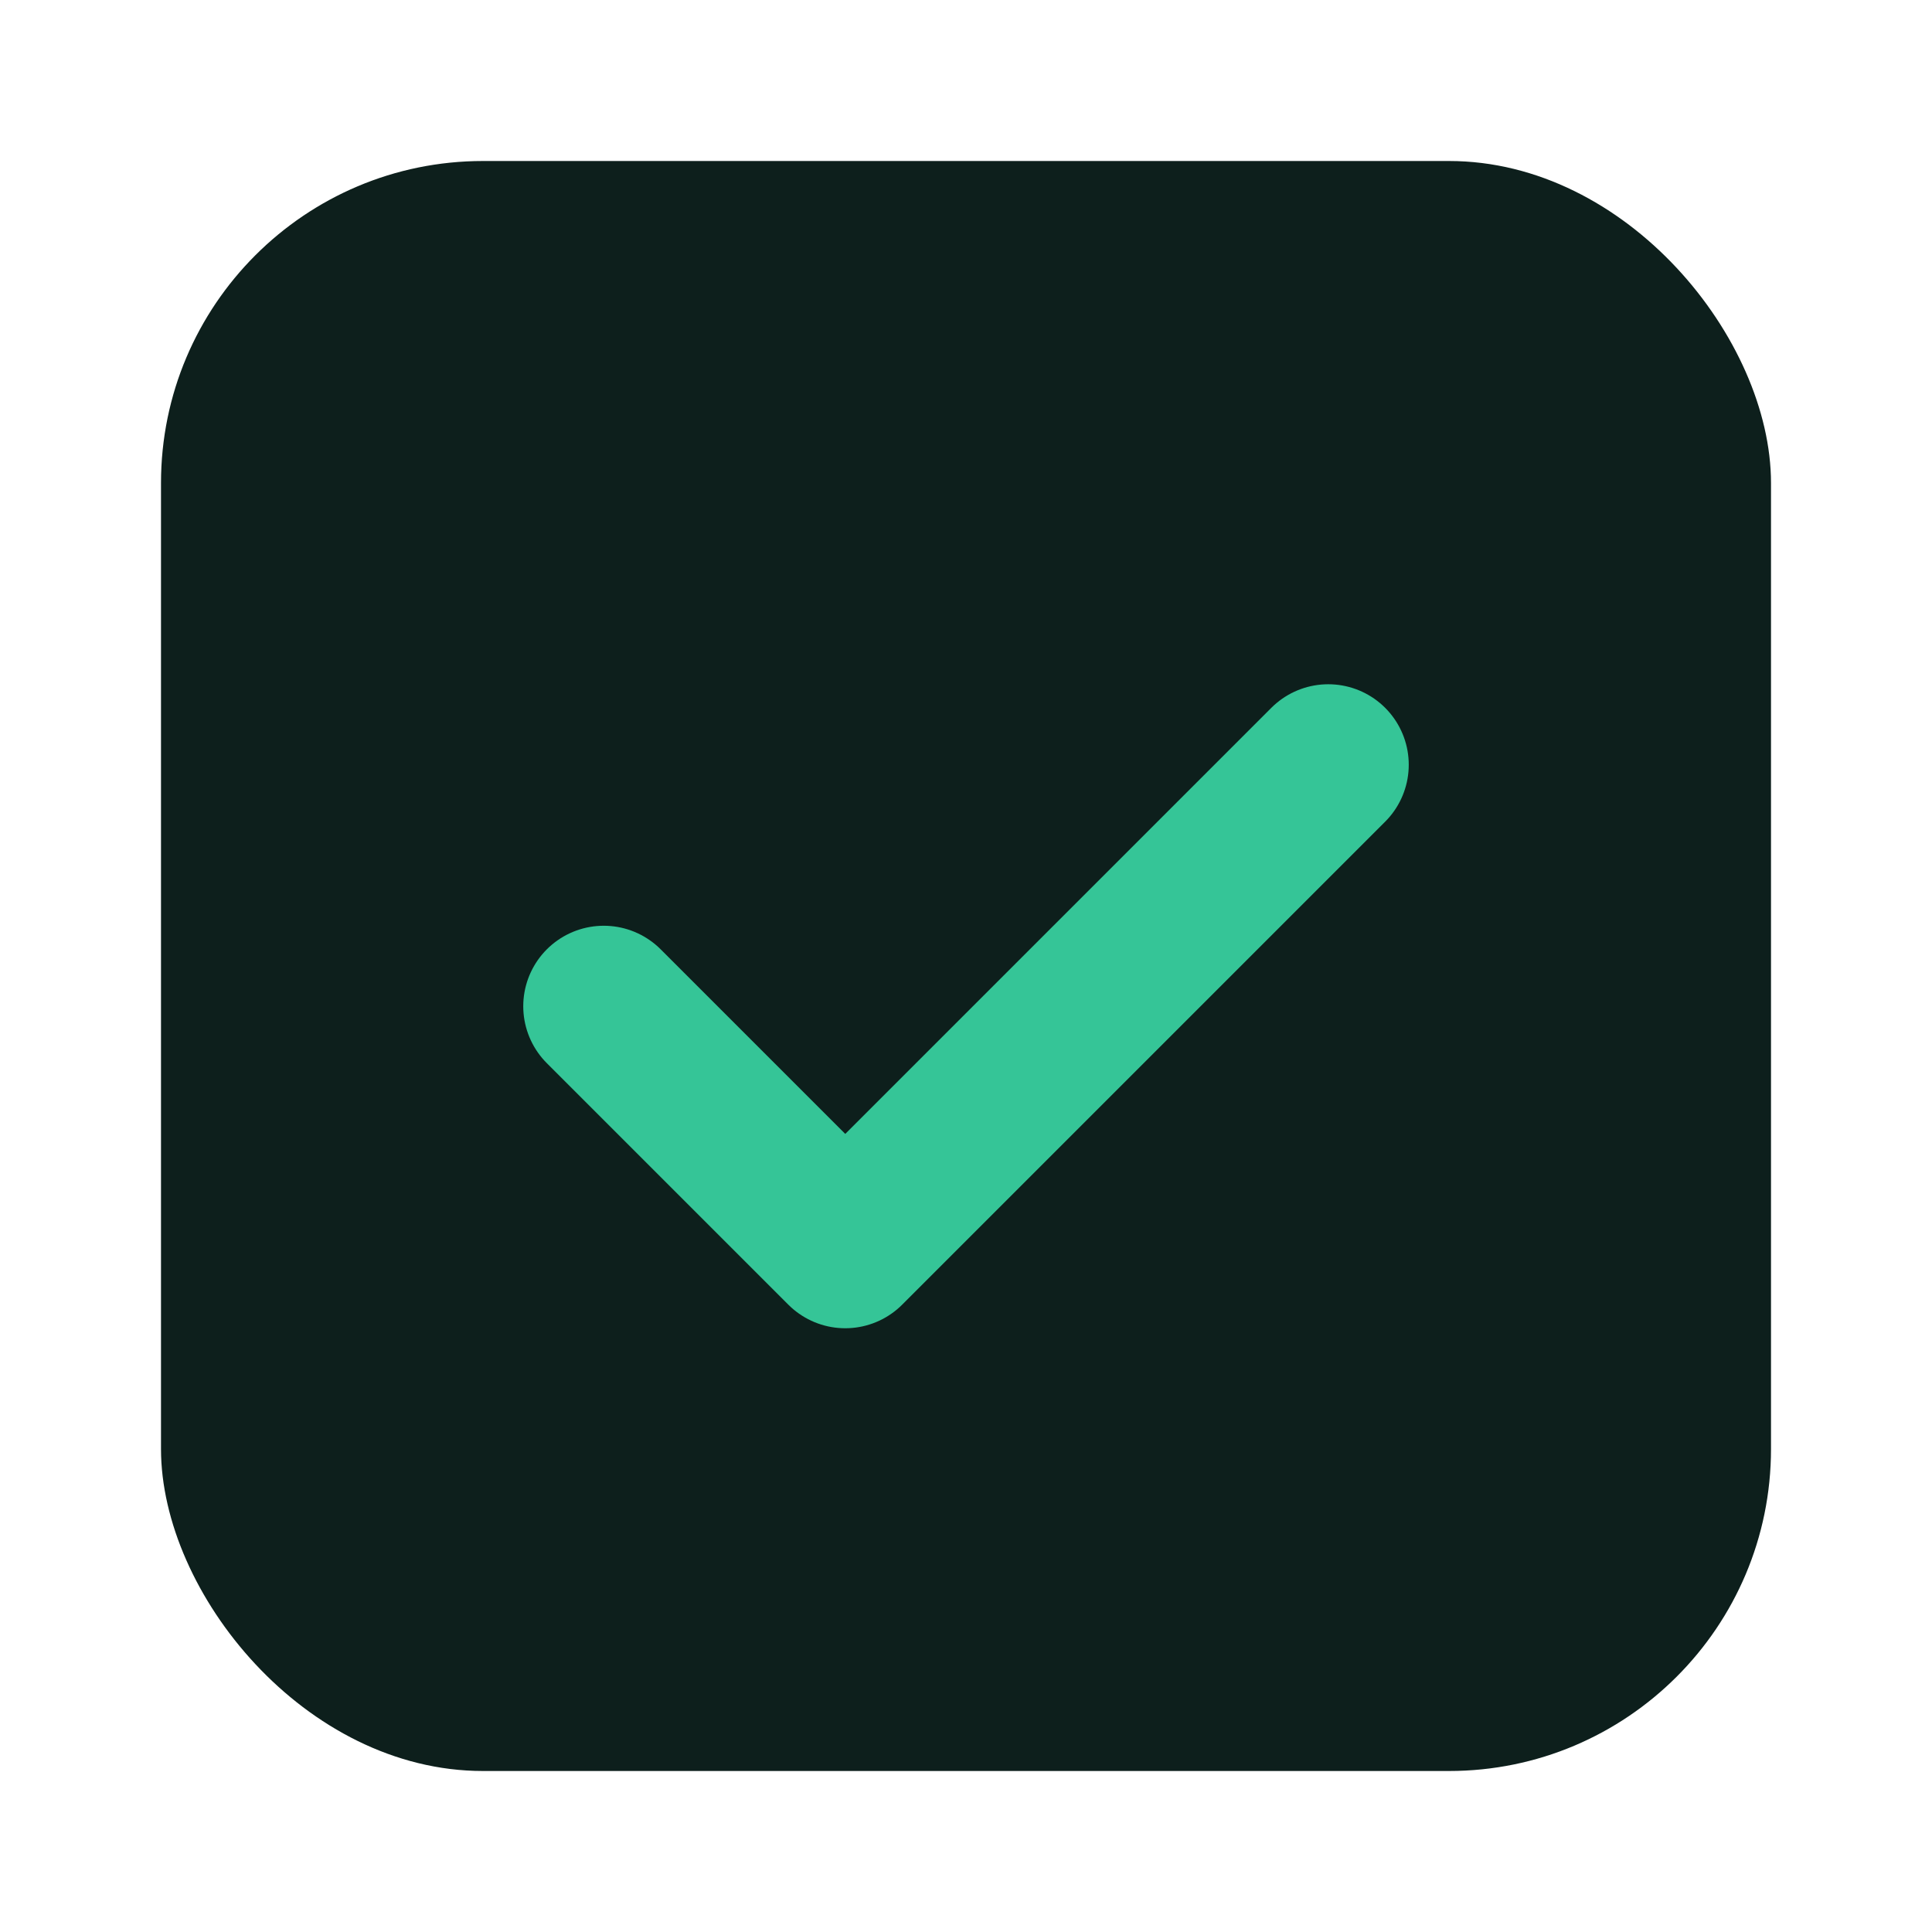
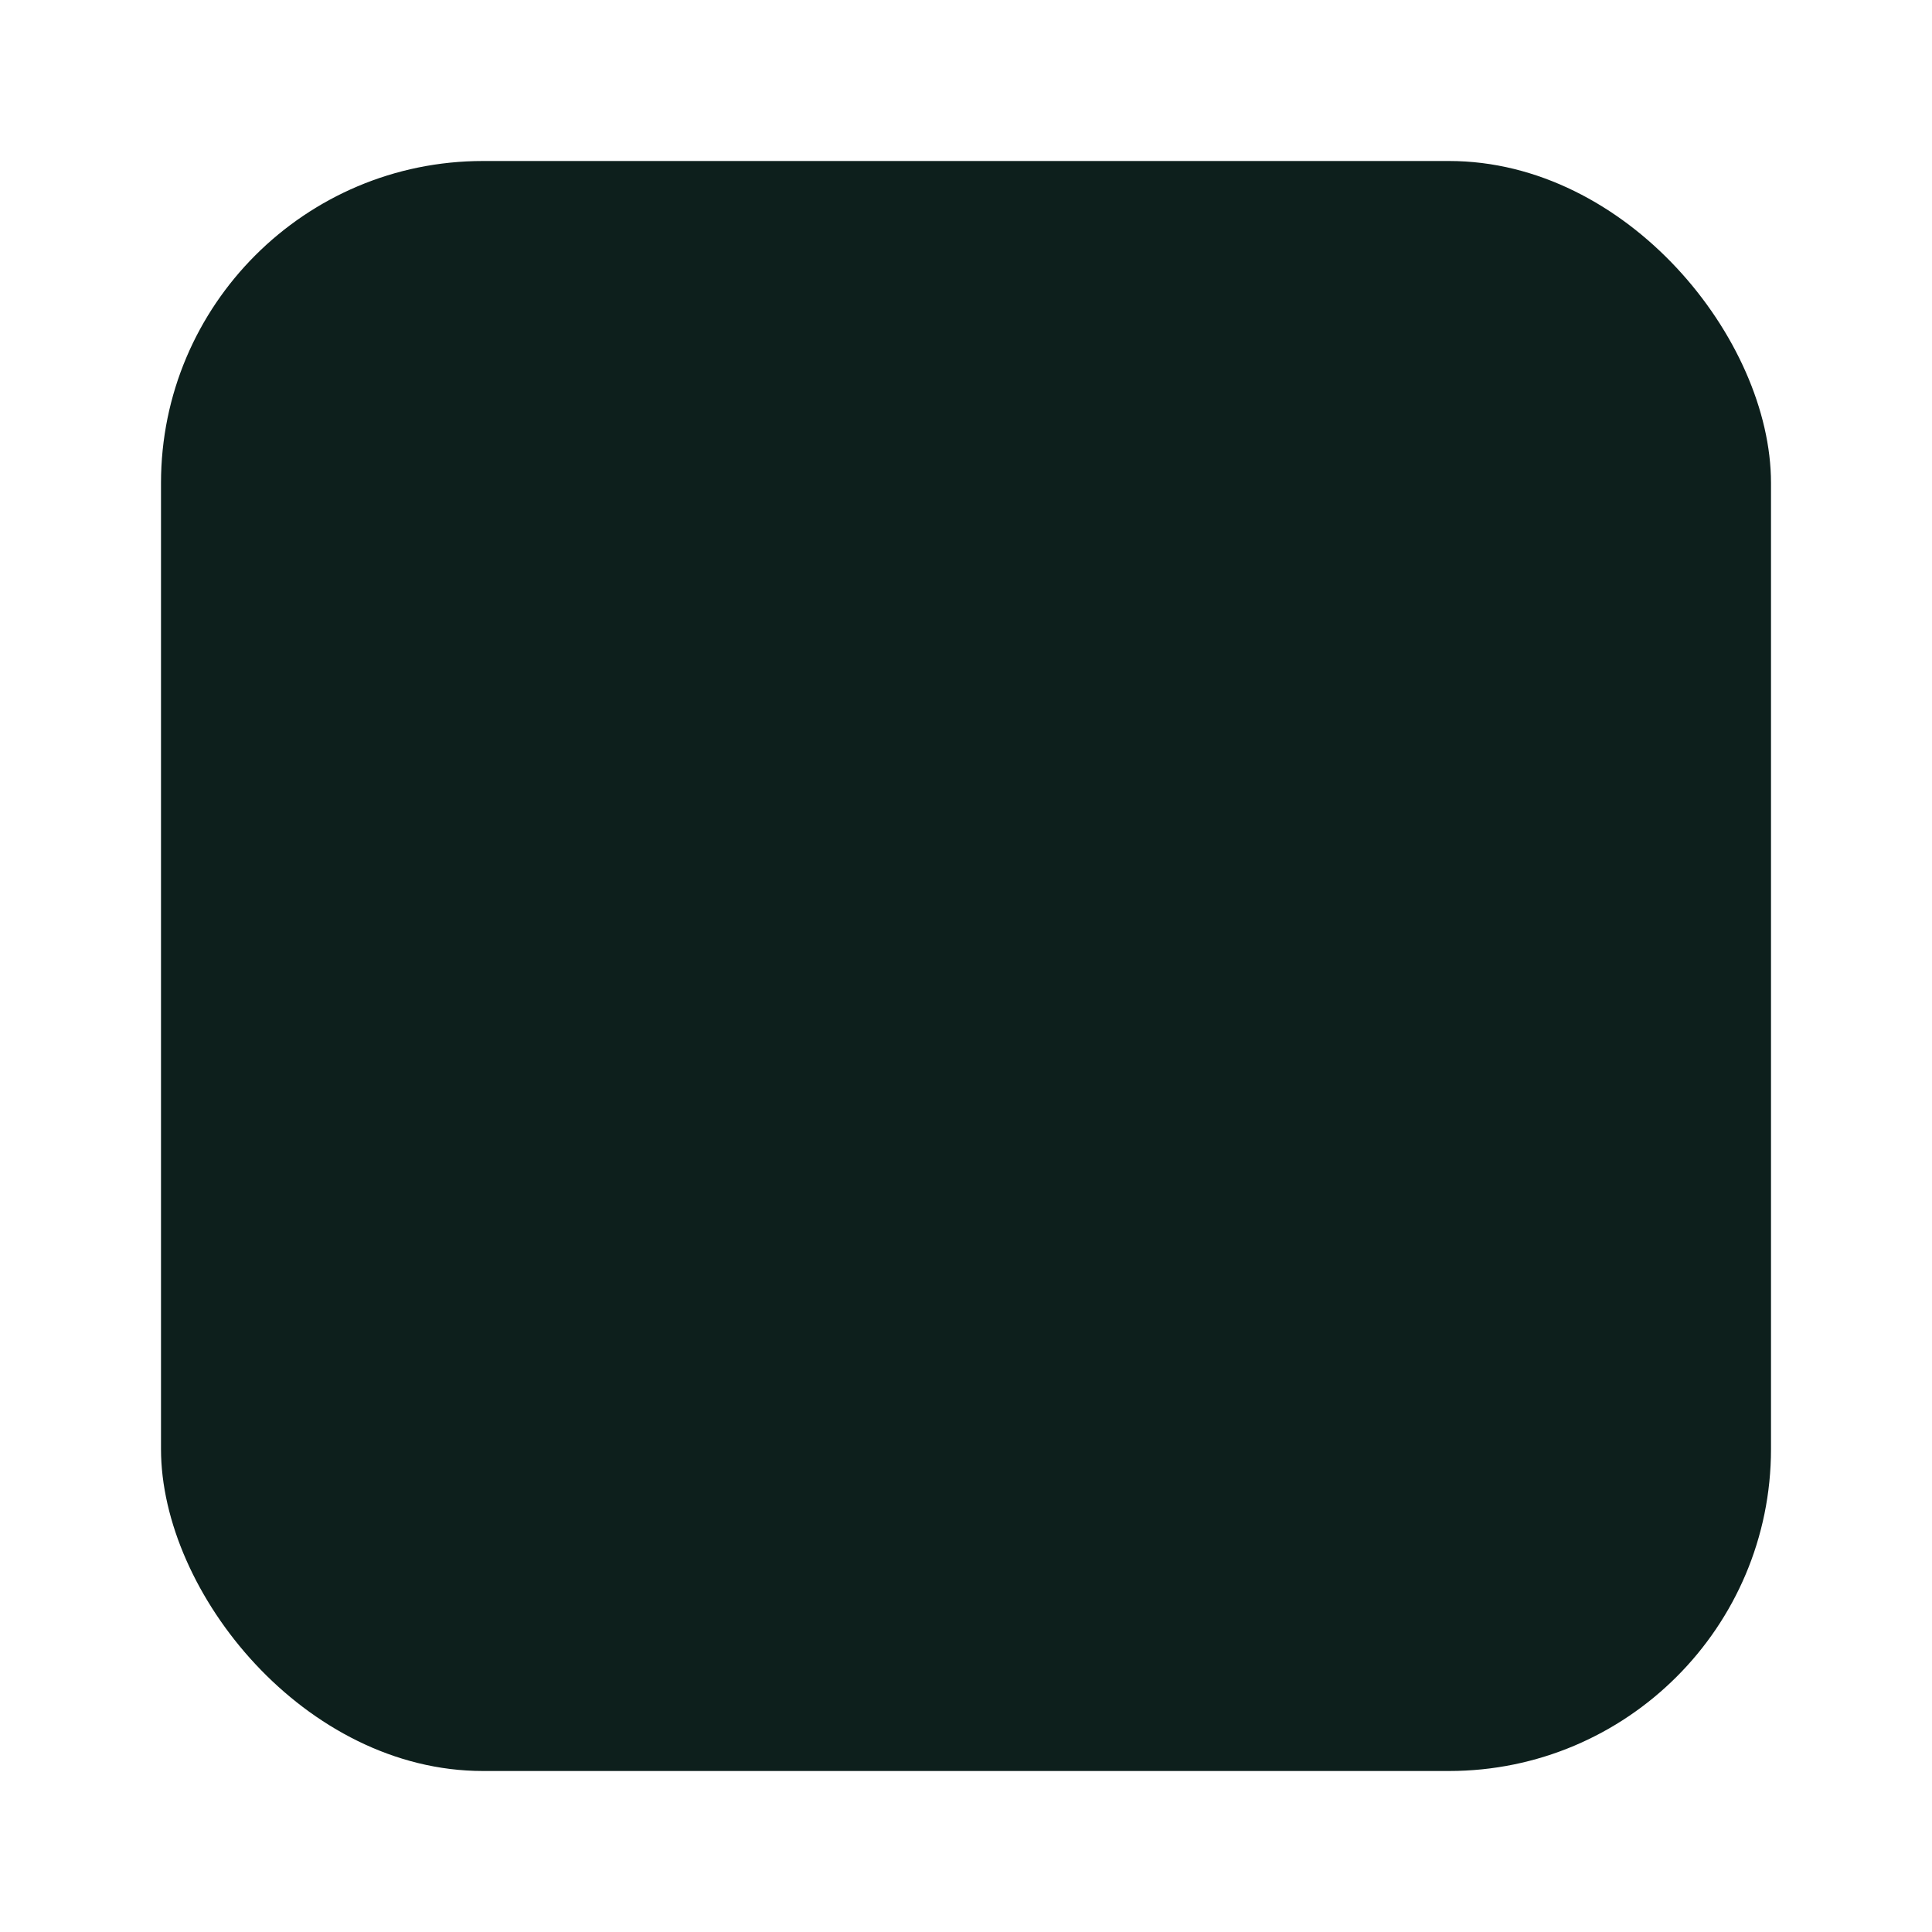
<svg xmlns="http://www.w3.org/2000/svg" width="512" height="512" viewBox="0 0 24 24" fill="none">
  <rect x="2" y="2" width="20" height="20" rx="4" fill="#0D1F1C" />
-   <path d="M7.5 12.5L10.5 15.5L16.5 9.5" stroke="#35C597" stroke-width="2" stroke-linecap="round" stroke-linejoin="round" />
</svg>